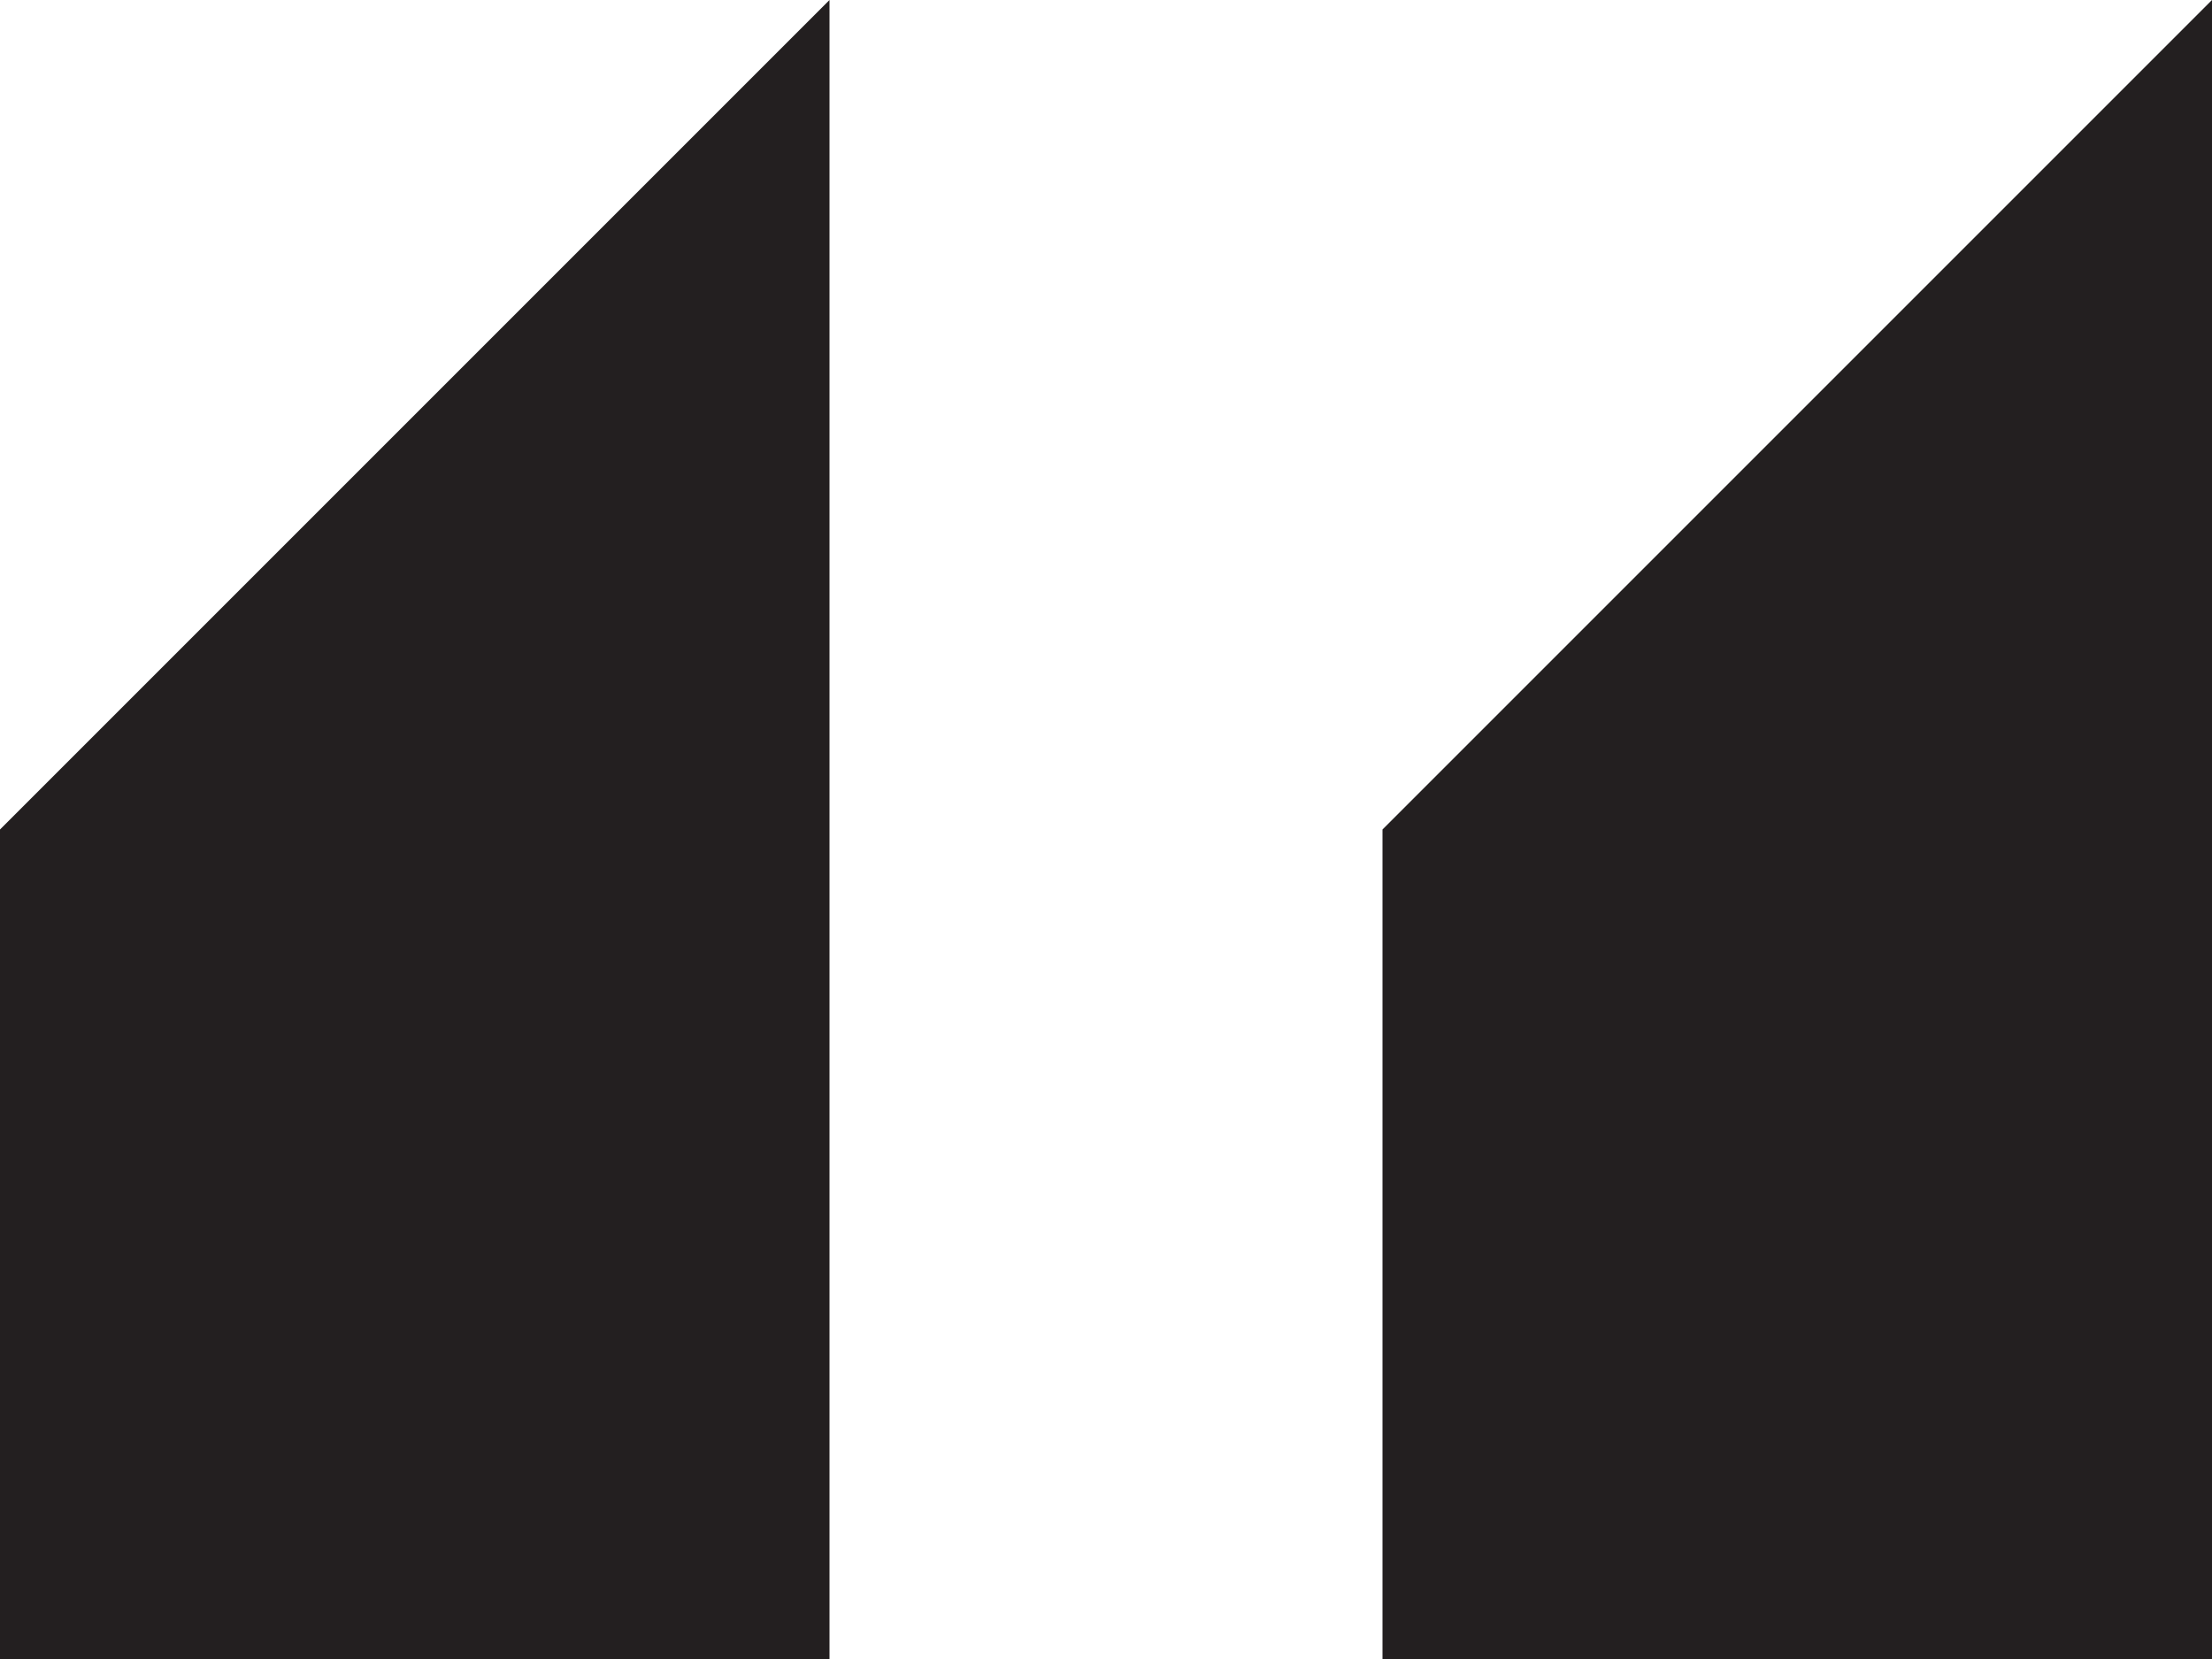
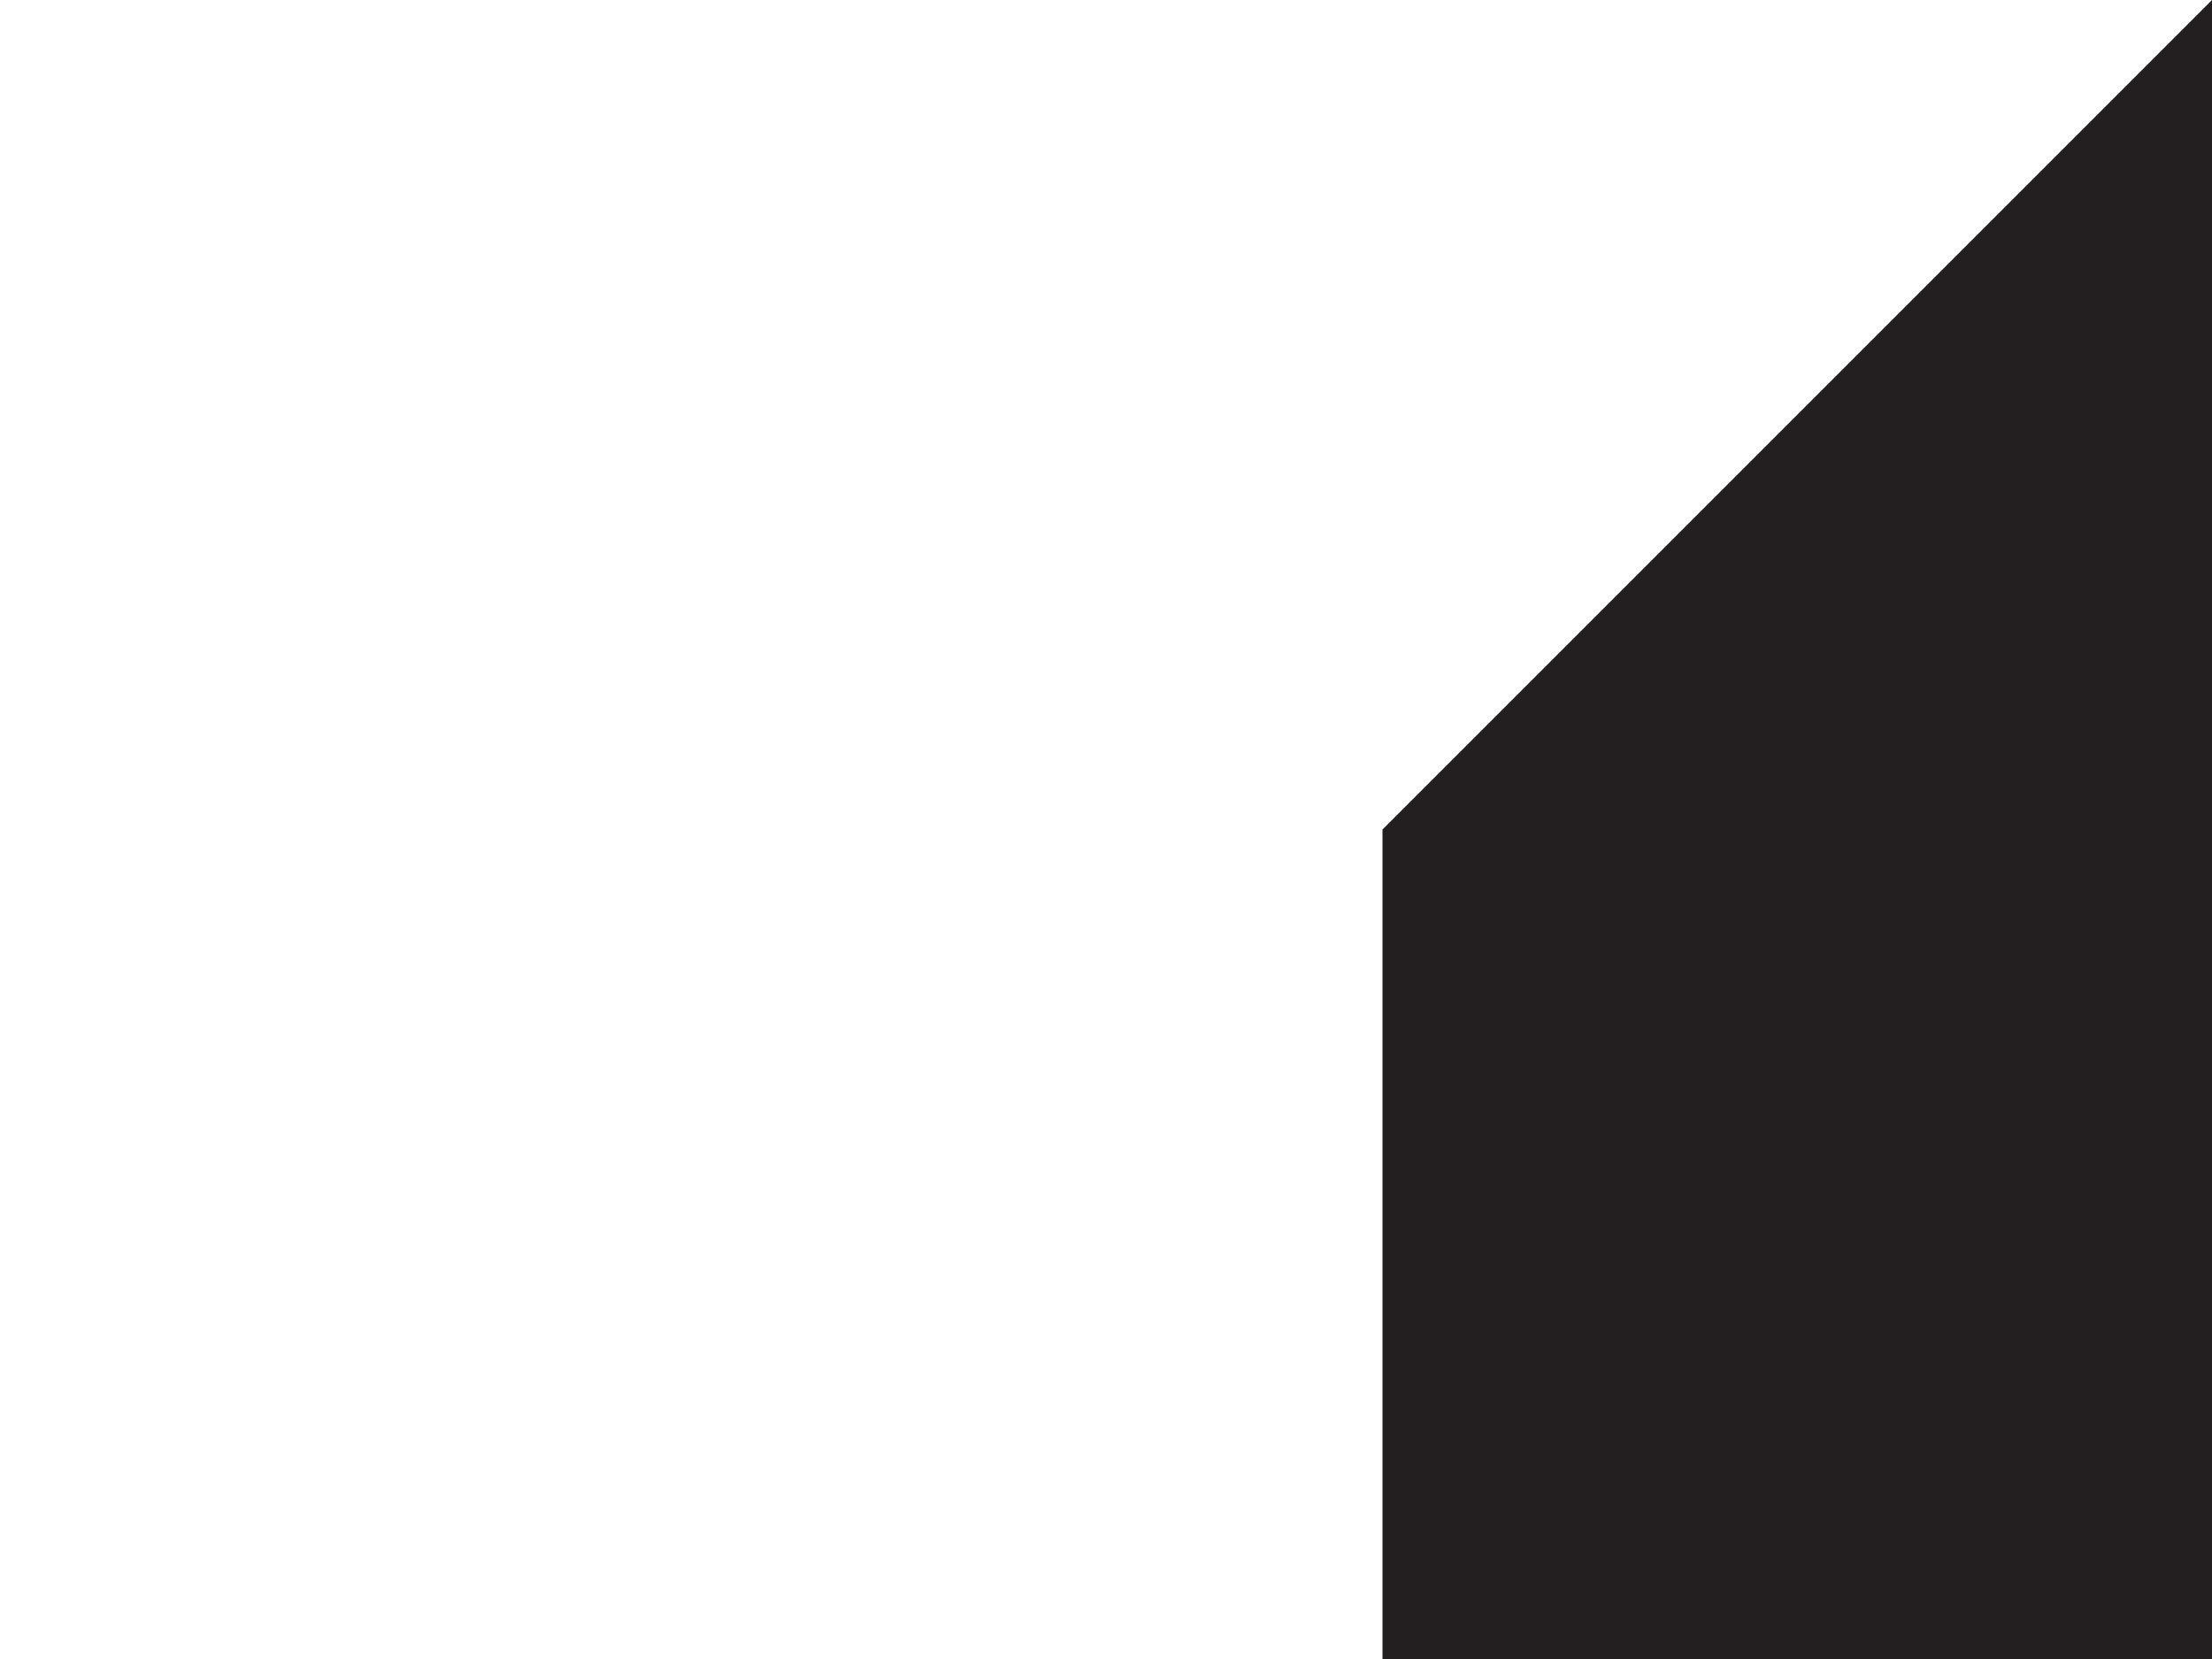
<svg xmlns="http://www.w3.org/2000/svg" version="1.1" x="0px" y="0px" width="32px" height="24px" viewBox="0 0 32 24" enable-background="new 0 0 32 24" xml:space="preserve">
  <g id="Layer_1">
</g>
  <g id="left_x5F_quote_x5F_alt_x5F_32x32">
    <g>
      <polygon fill="#231F20" points="32,24 32,0 20,12 20,24   " />
-       <polygon fill="#231F20" points="12,24 12,0 0,12 0,24   " />
    </g>
  </g>
</svg>